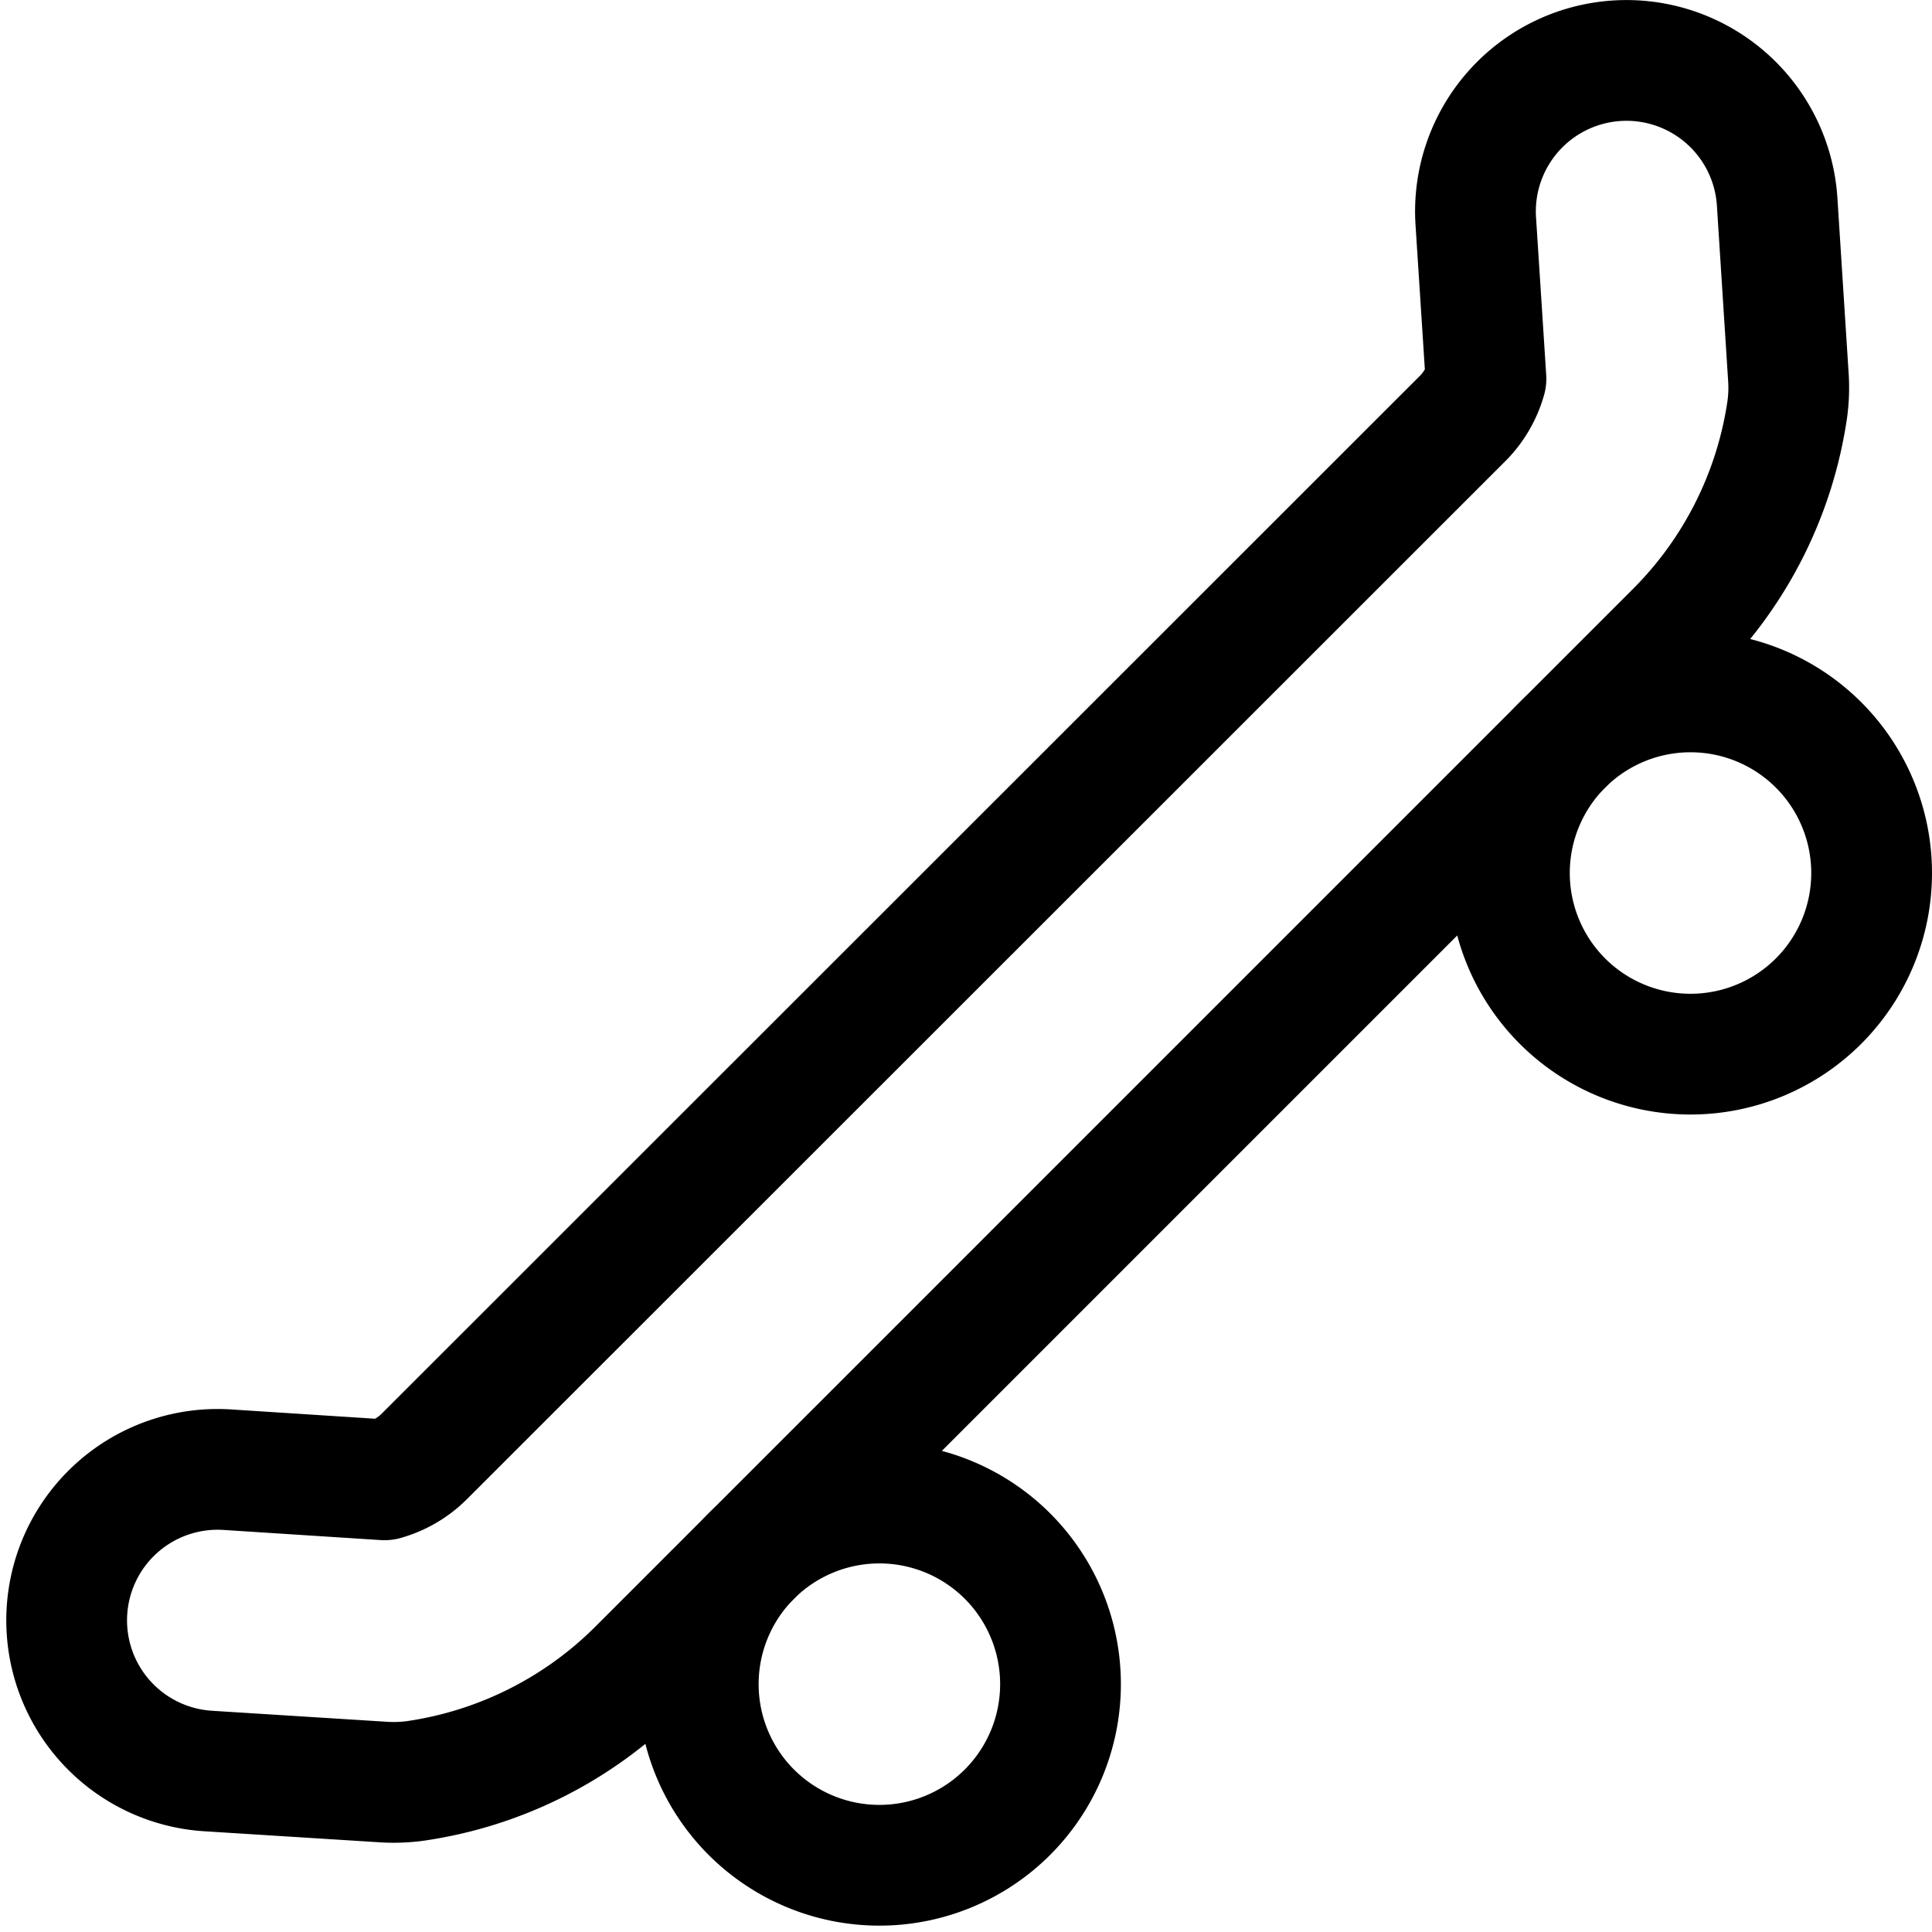
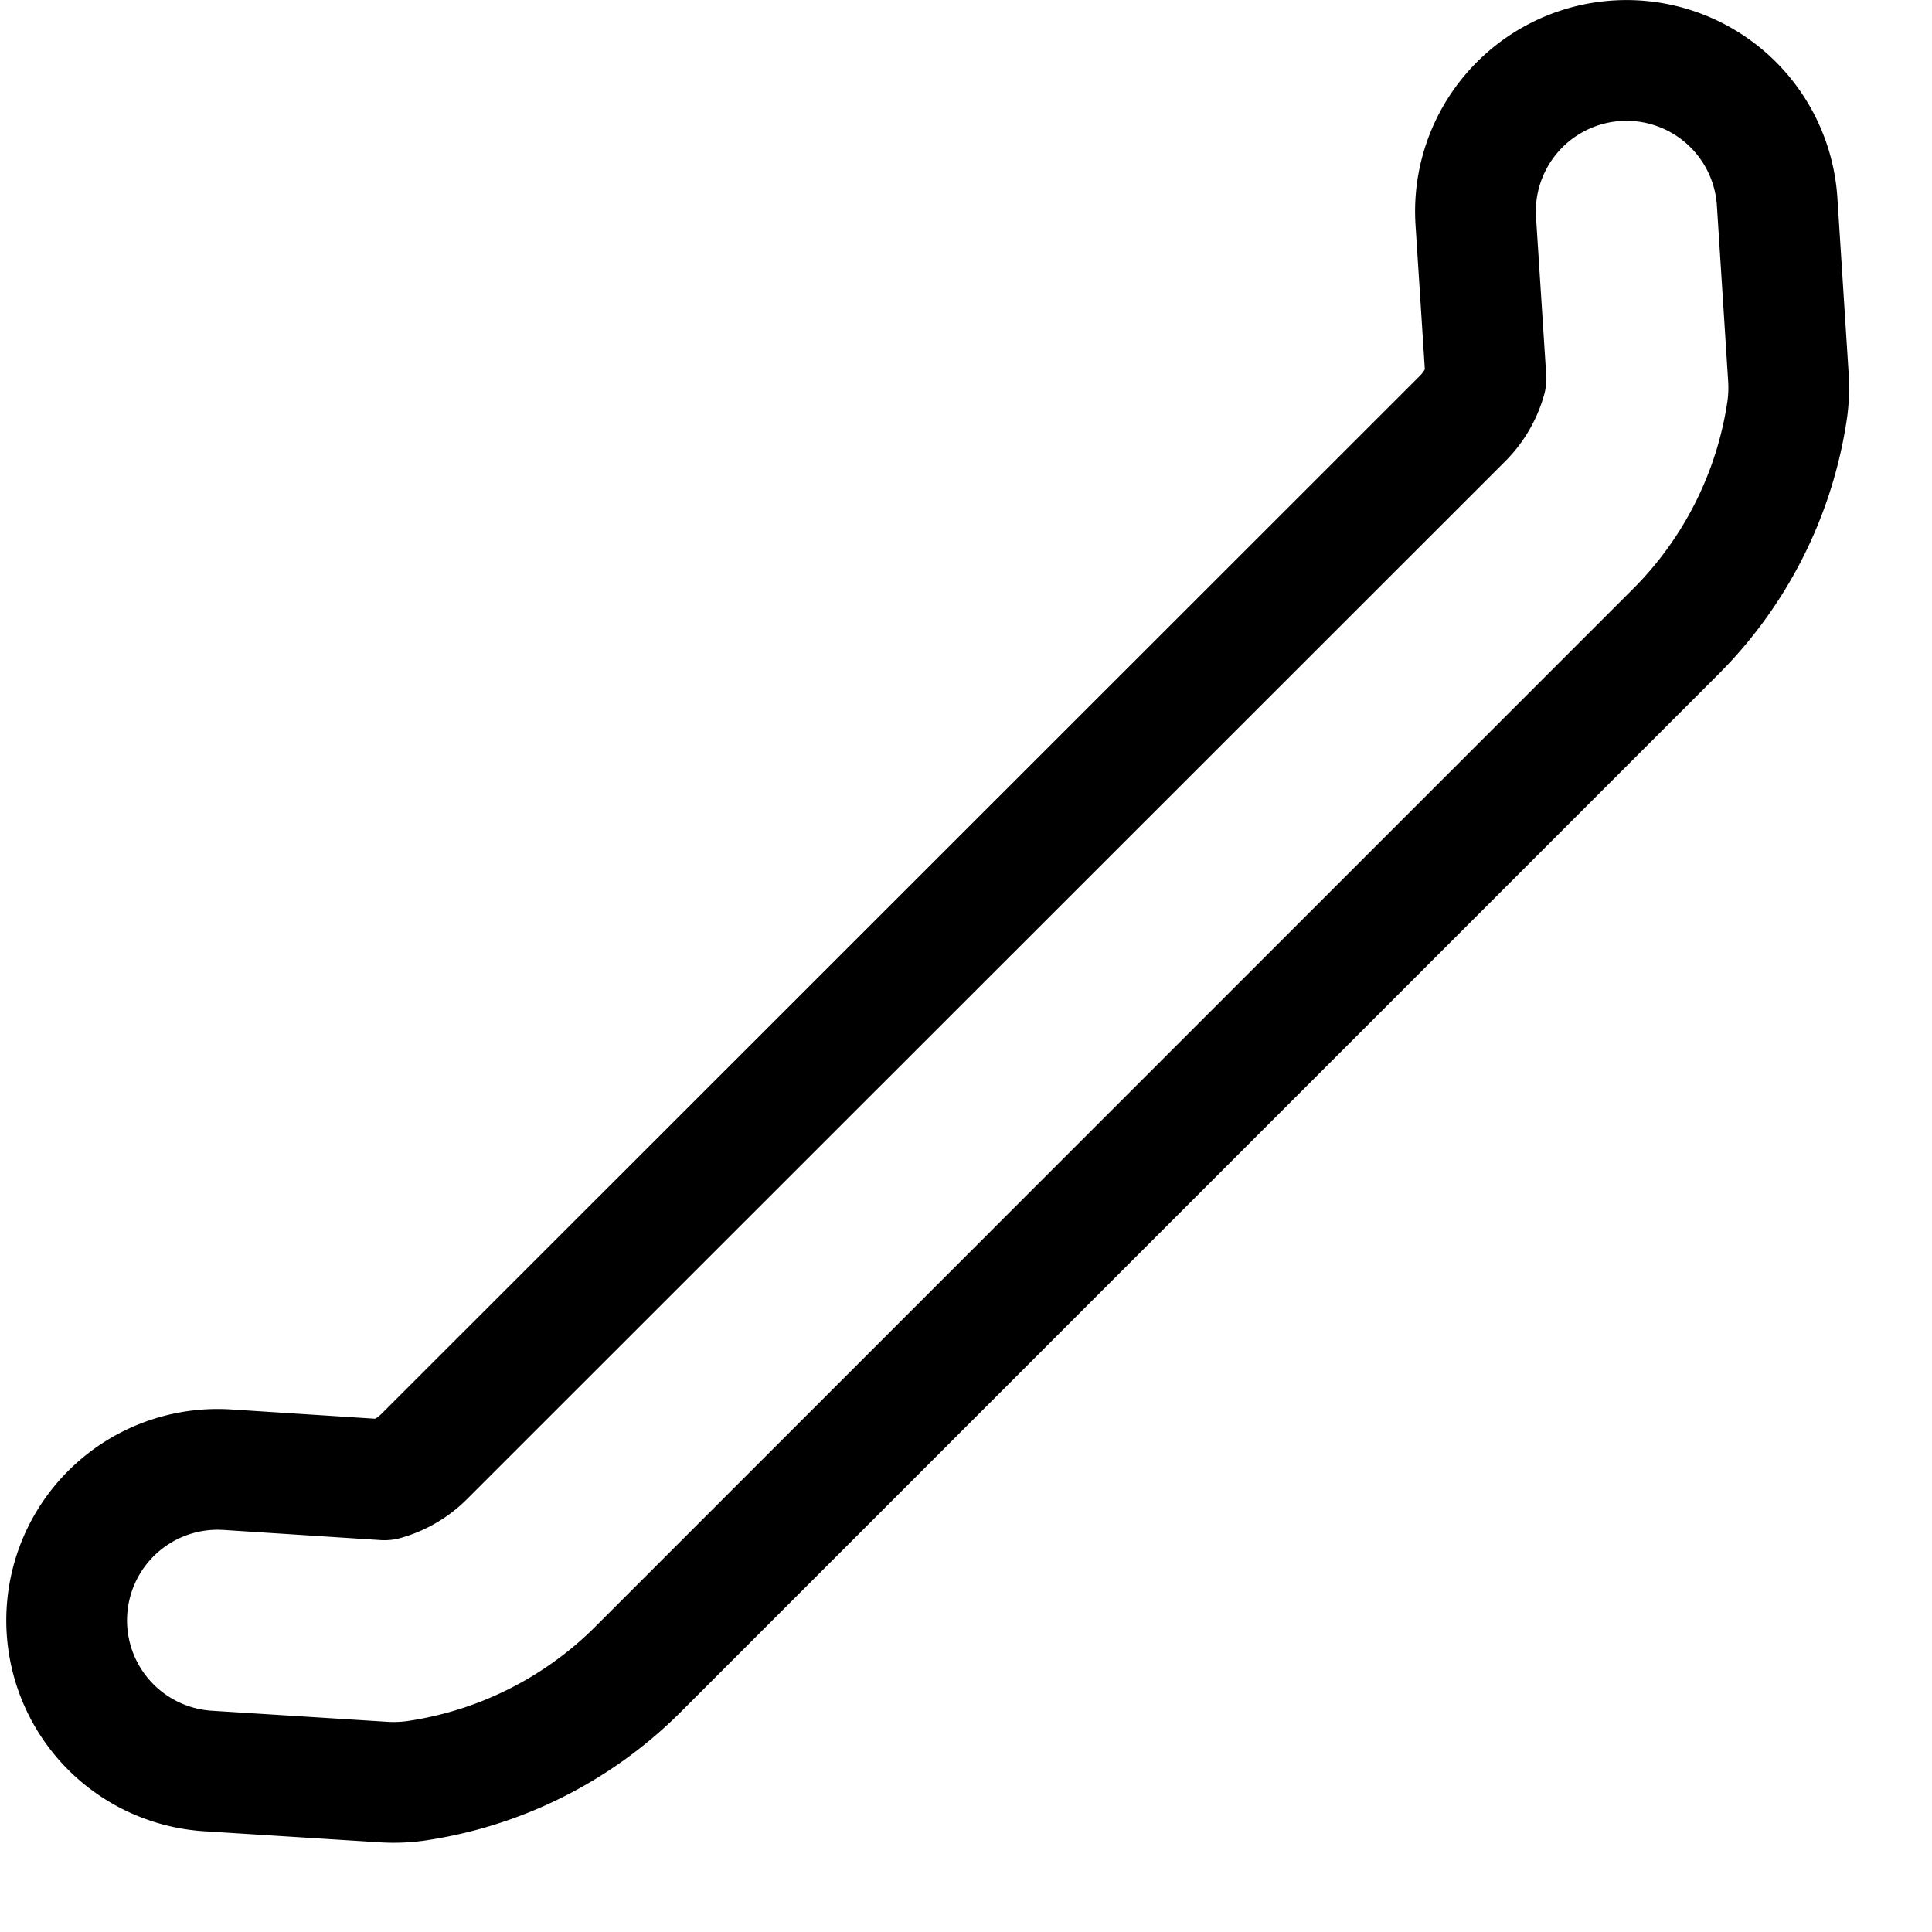
<svg xmlns="http://www.w3.org/2000/svg" viewBox="0 0 24 24" stroke-width="1.5" height="48" width="48">
  <path d="M20.823 7.839 7.918 20.745a4.912 4.912 0 0 1-2.757 1.378 1.993 1.993 0 0 1-.386.015L2.583 22a1.875 1.875 0 0 1 .241-3.743l1.951.126a1.14 1.14 0 0 0 .492-.287l12.905-12.9a1.14 1.14 0 0 0 .287-.492l-.126-1.951a1.875 1.875 0 0 1 3.743-.253l.141 2.2a1.993 1.993 0 0 1-.015.386 4.907 4.907 0 0 1-1.379 2.753Z" fill="none" stroke="#000000" stroke-linecap="round" stroke-linejoin="round" />
-   <path d="M12.515 19.33a2.25 2.25 0 1 1-3.182 0 2.251 2.251 0 0 1 3.182 0Z" fill="none" stroke="#000000" stroke-linecap="round" stroke-linejoin="round" />
-   <path d="M19.409 12.436a2.25 2.25 0 1 0 0-3.182 2.251 2.251 0 0 0 0 3.182Z" fill="none" stroke="#000000" stroke-linecap="round" stroke-linejoin="round" />
+   <path d="M12.515 19.33Z" fill="none" stroke="#000000" stroke-linecap="round" stroke-linejoin="round" />
</svg>